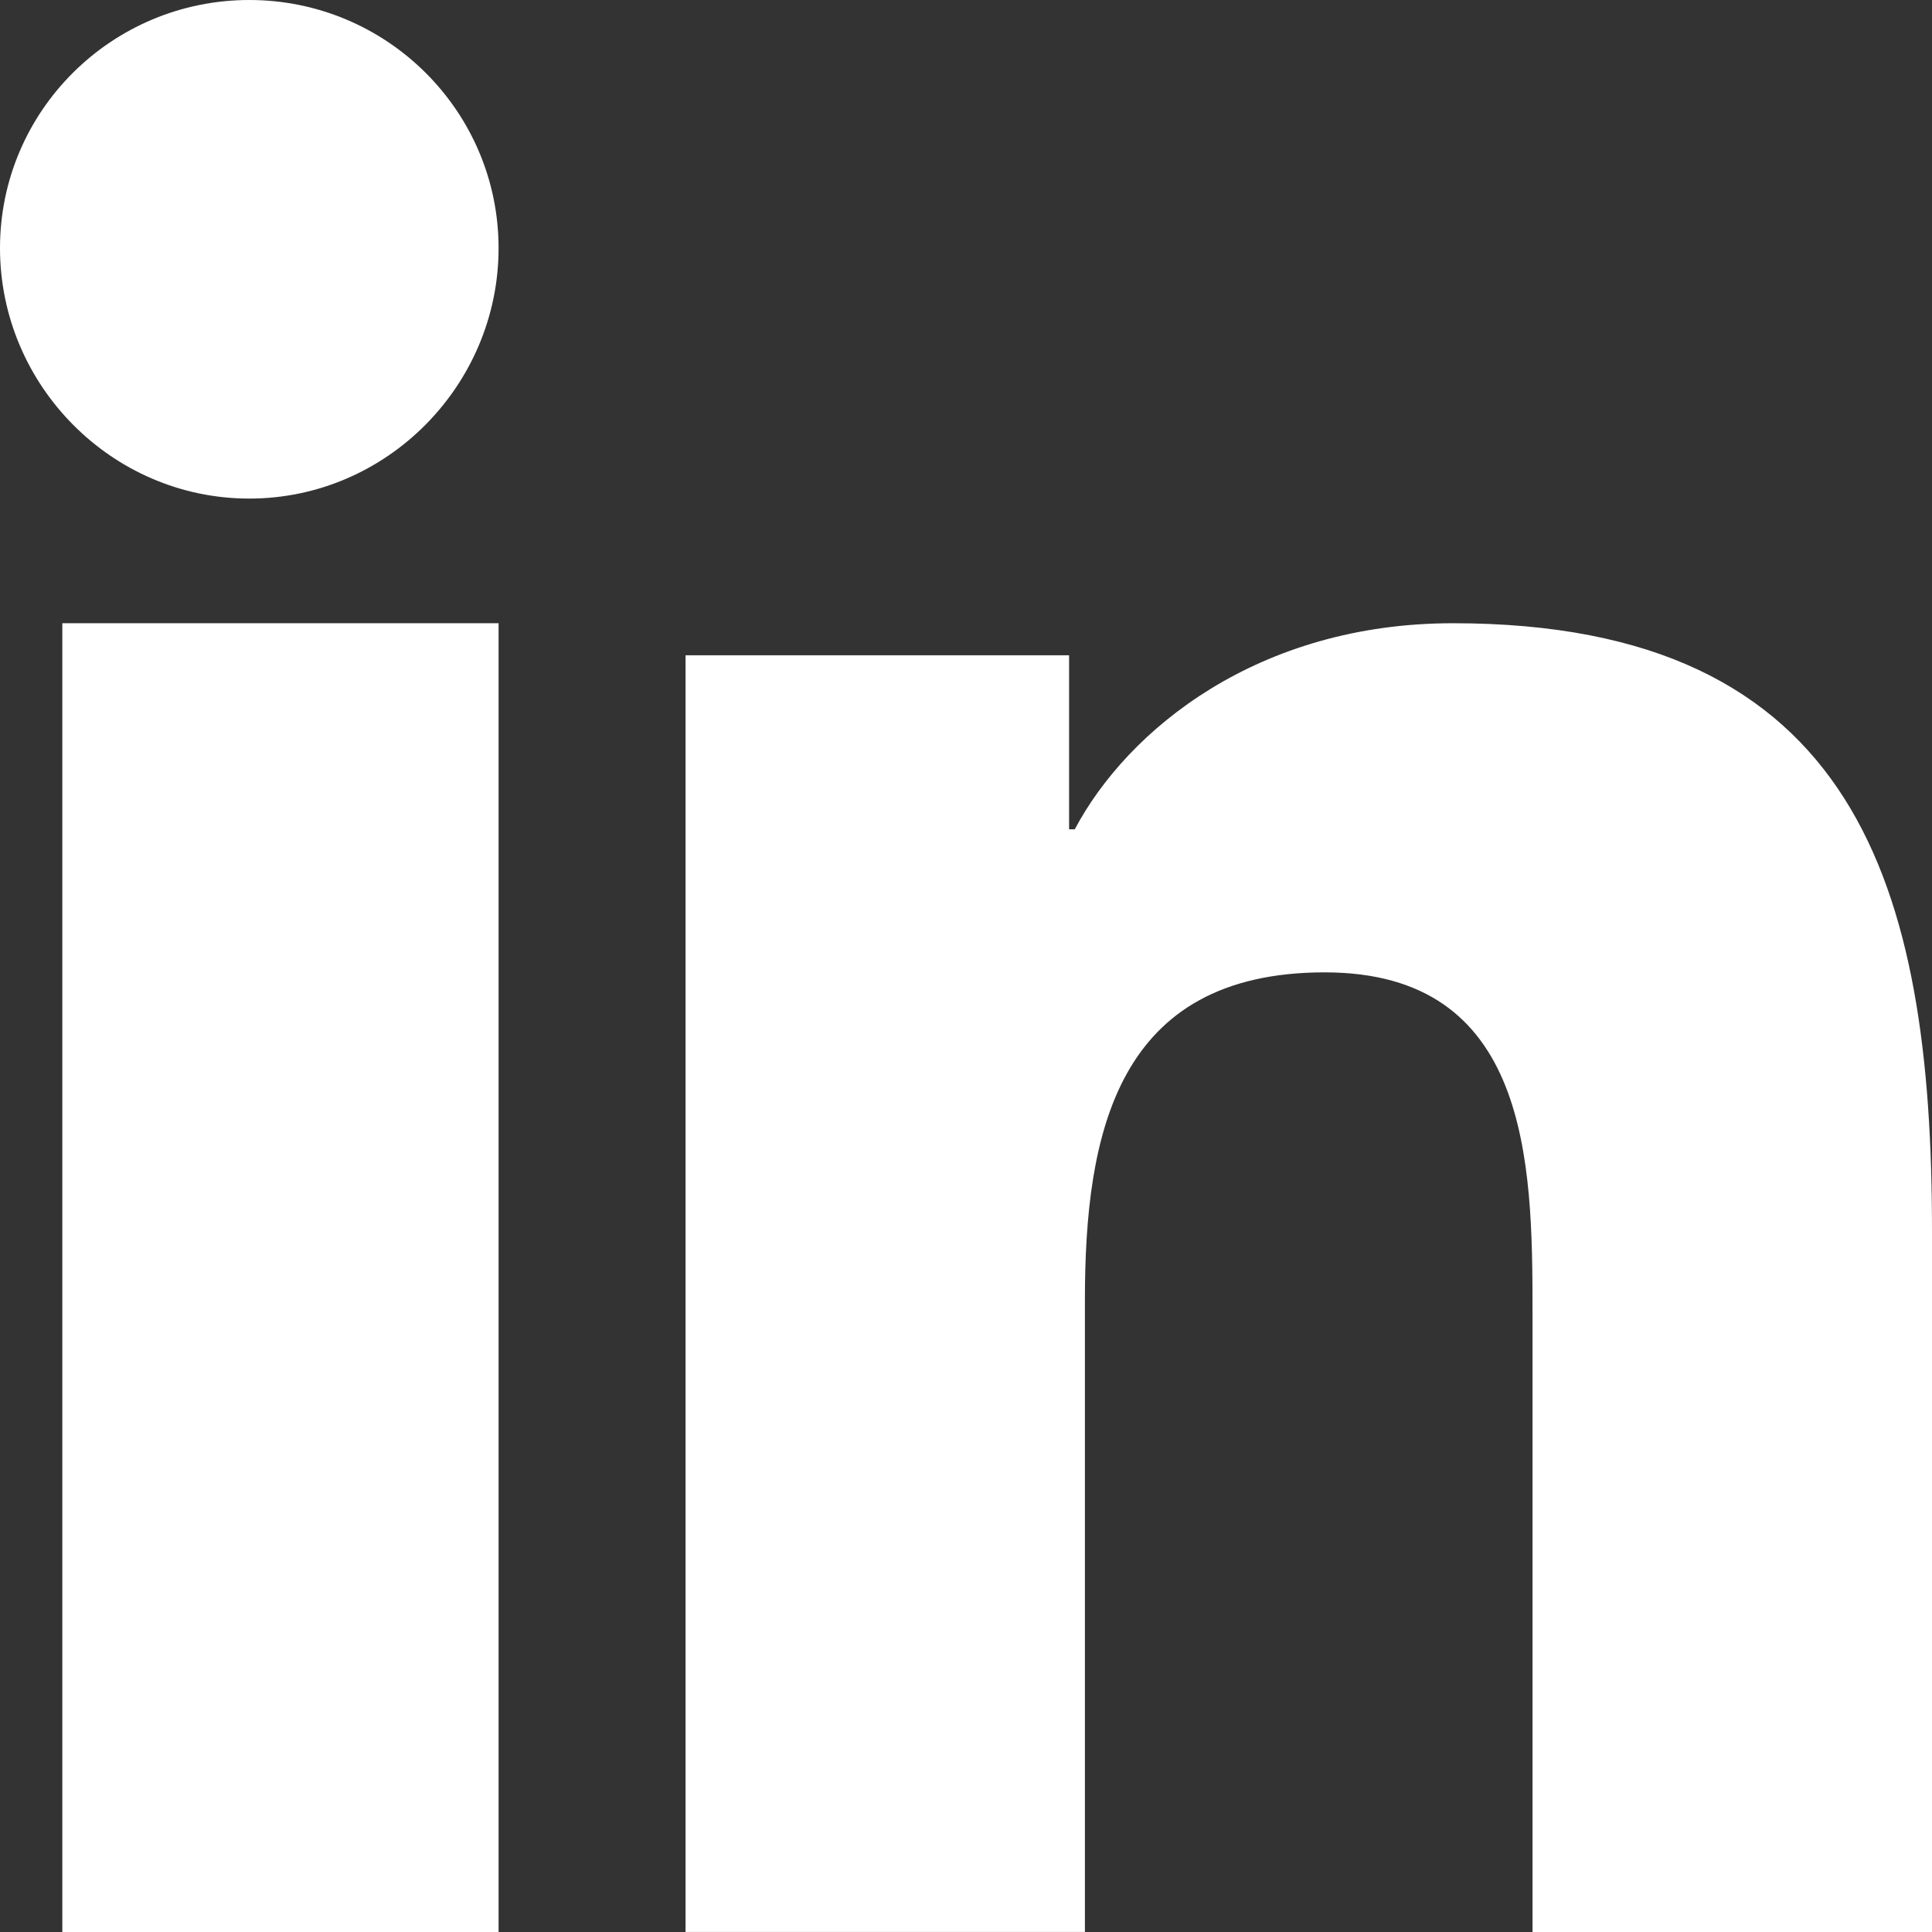
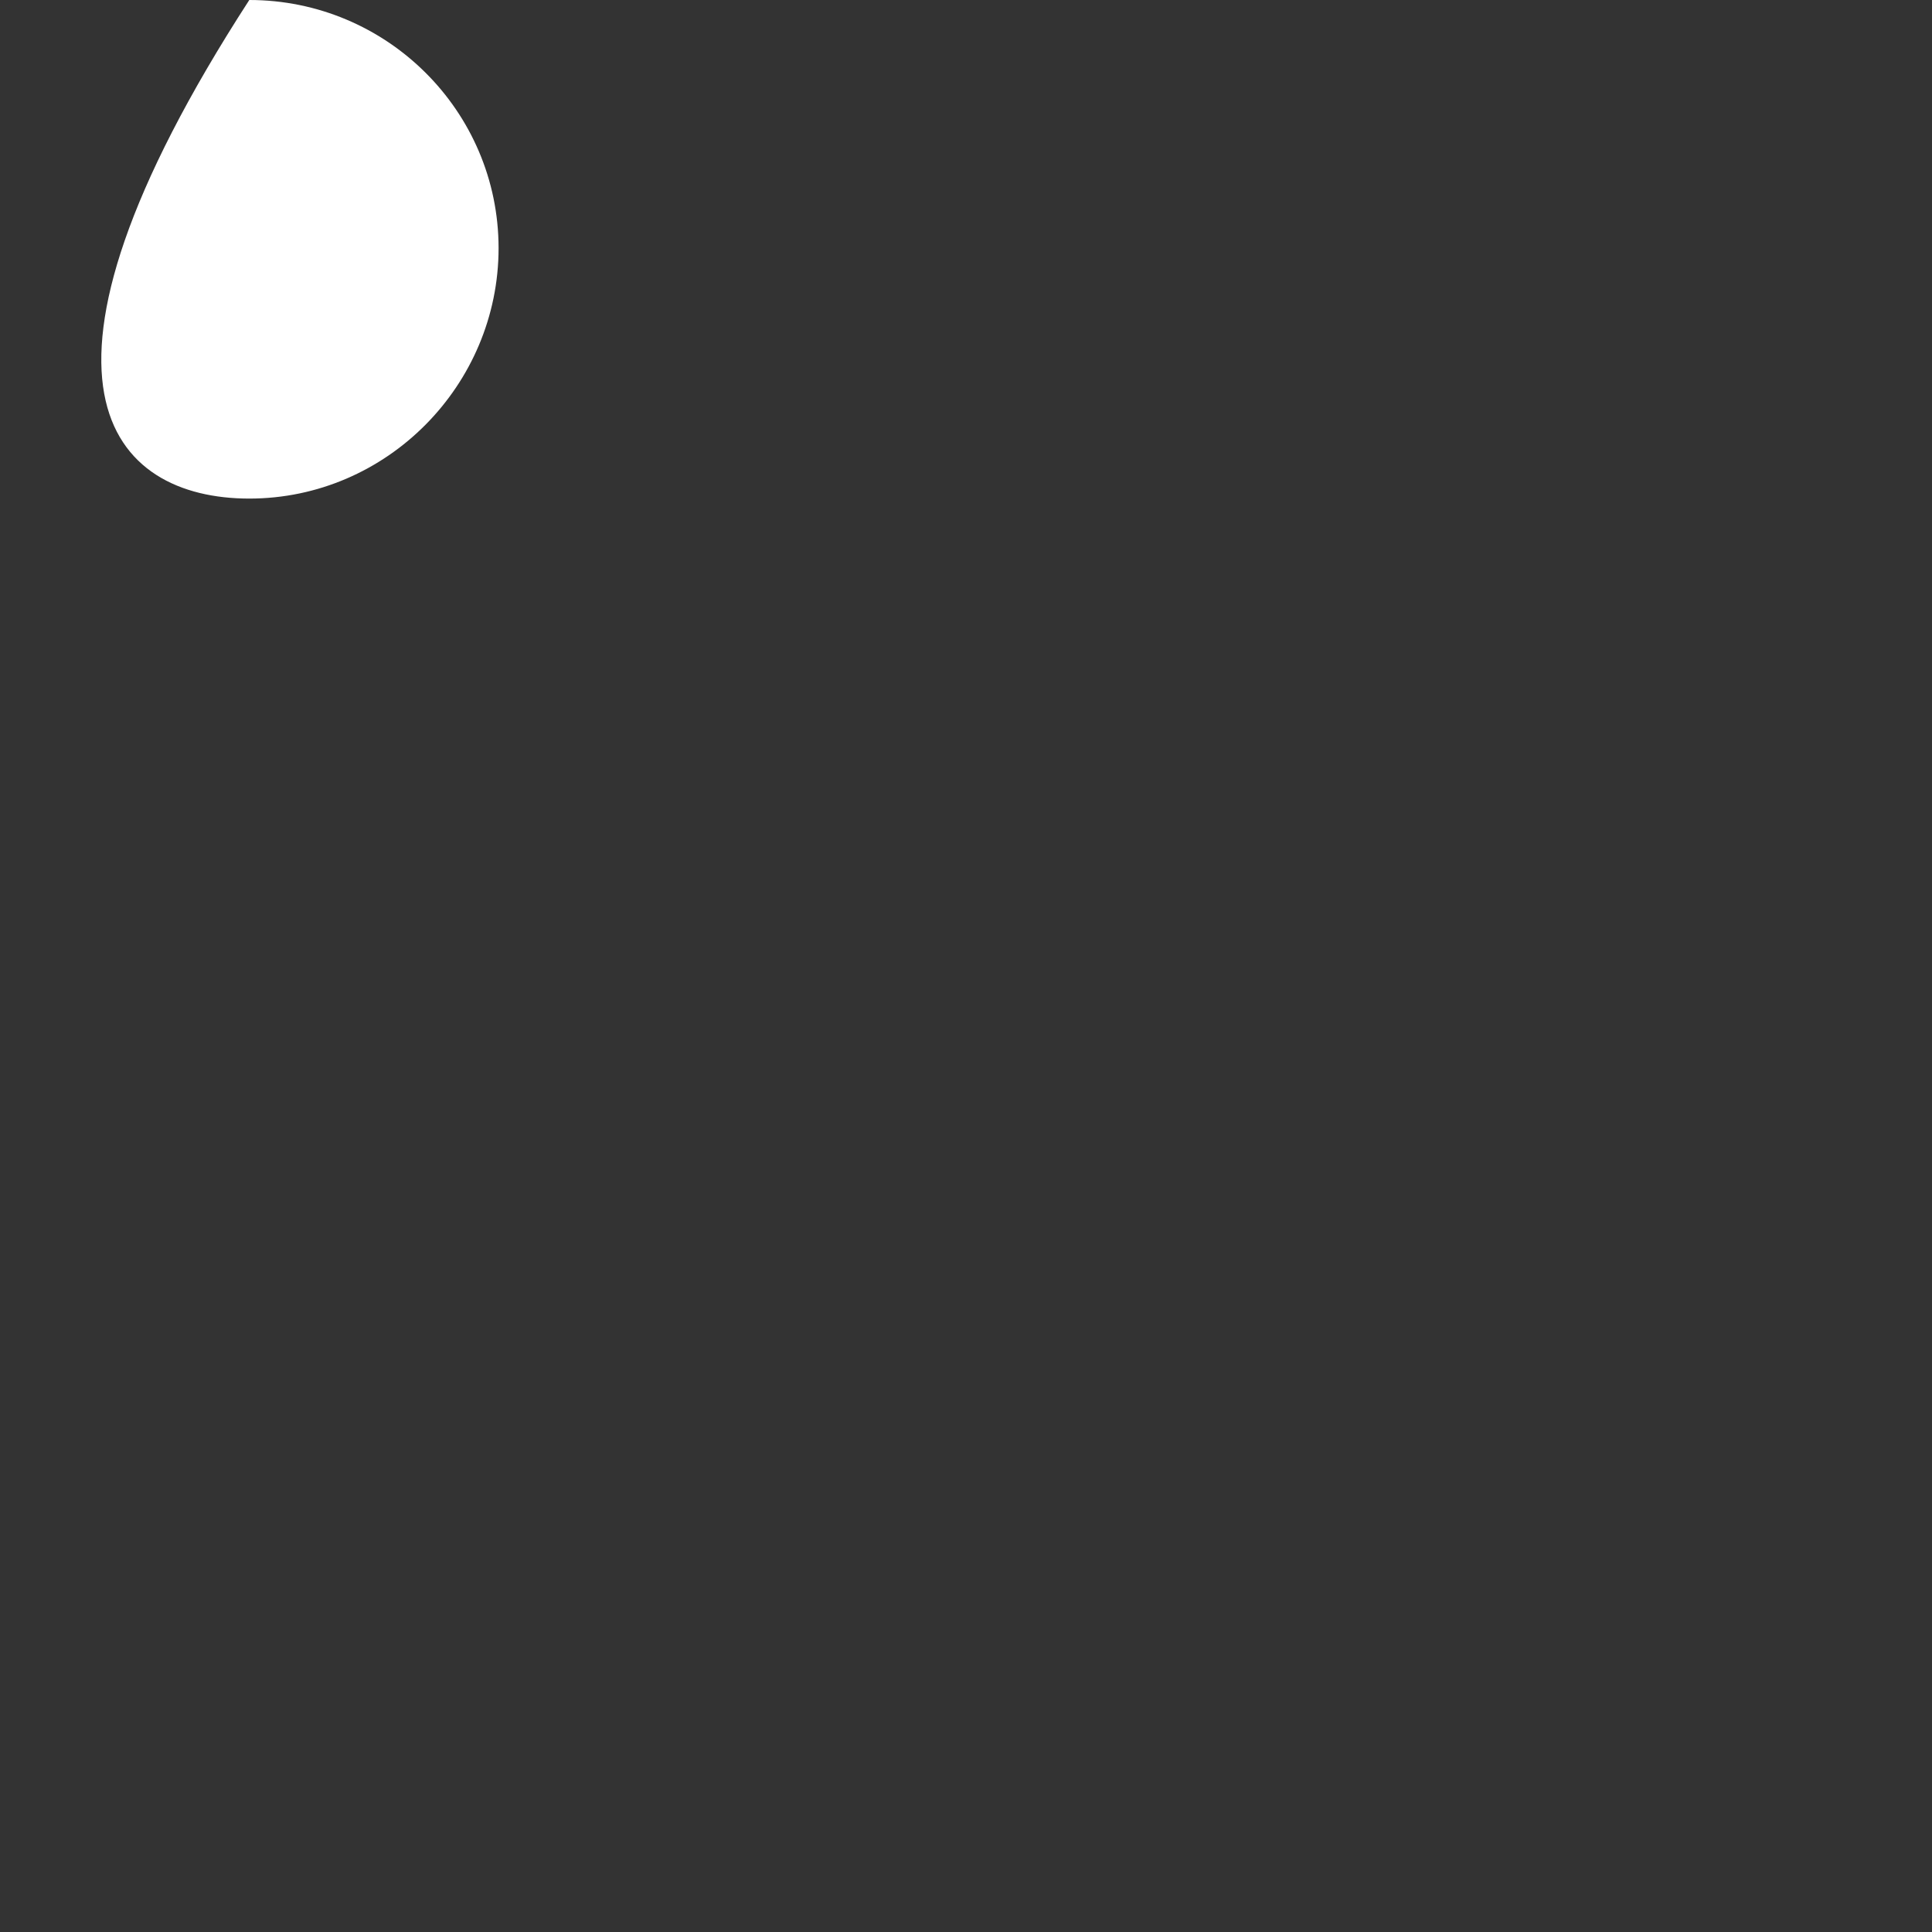
<svg xmlns="http://www.w3.org/2000/svg" width="31px" height="31px" viewBox="0 0 31 31" version="1.1">
  <rect x="0" y="0" width="31" height="31" fill="#333333" stroke="none" />
  <title>796F5698-3F5F-4604-BD5E-766544ED86B4</title>
  <desc>Created with sketchtool.</desc>
  <g id="Design-" stroke="none" stroke-width="1" fill="none" fill-rule="evenodd">
    <g id="Startsida" transform="translate(-1830, -2302)" fill="#FFFFFF">
      <g id="sidfot" transform="translate(0, 2233)">
        <g id="linkedin-copy" transform="translate(1830, 69)">
-           <path d="M30.992,31 L30.992,30.999 L31,30.999 L31,19.746 C31,14.241 29.805,10 23.314,10 C20.193,10 18.099,11.698 17.245,13.307 L17.154,13.307 L17.154,10.514 L11,10.514 L11,30.999 L17.408,30.999 L17.408,20.855 C17.408,18.185 17.919,15.602 21.255,15.602 C24.541,15.602 24.59,18.65 24.59,21.027 L24.59,31 L30.992,31 Z" id="Path" />
-           <polygon id="Path" points="1 10 8 10 8 31 1 31" />
-           <path d="M4,0 C1.792,0 0,1.783 0,3.981 C0,6.179 1.792,8 4,8 C6.208,8 8,6.179 8,3.981 C7.999,1.783 6.207,6.13488807e-16 4,0 Z" id="Path" />
+           <path d="M4,0 C0,6.179 1.792,8 4,8 C6.208,8 8,6.179 8,3.981 C7.999,1.783 6.207,6.13488807e-16 4,0 Z" id="Path" />
        </g>
      </g>
    </g>
  </g>
</svg>